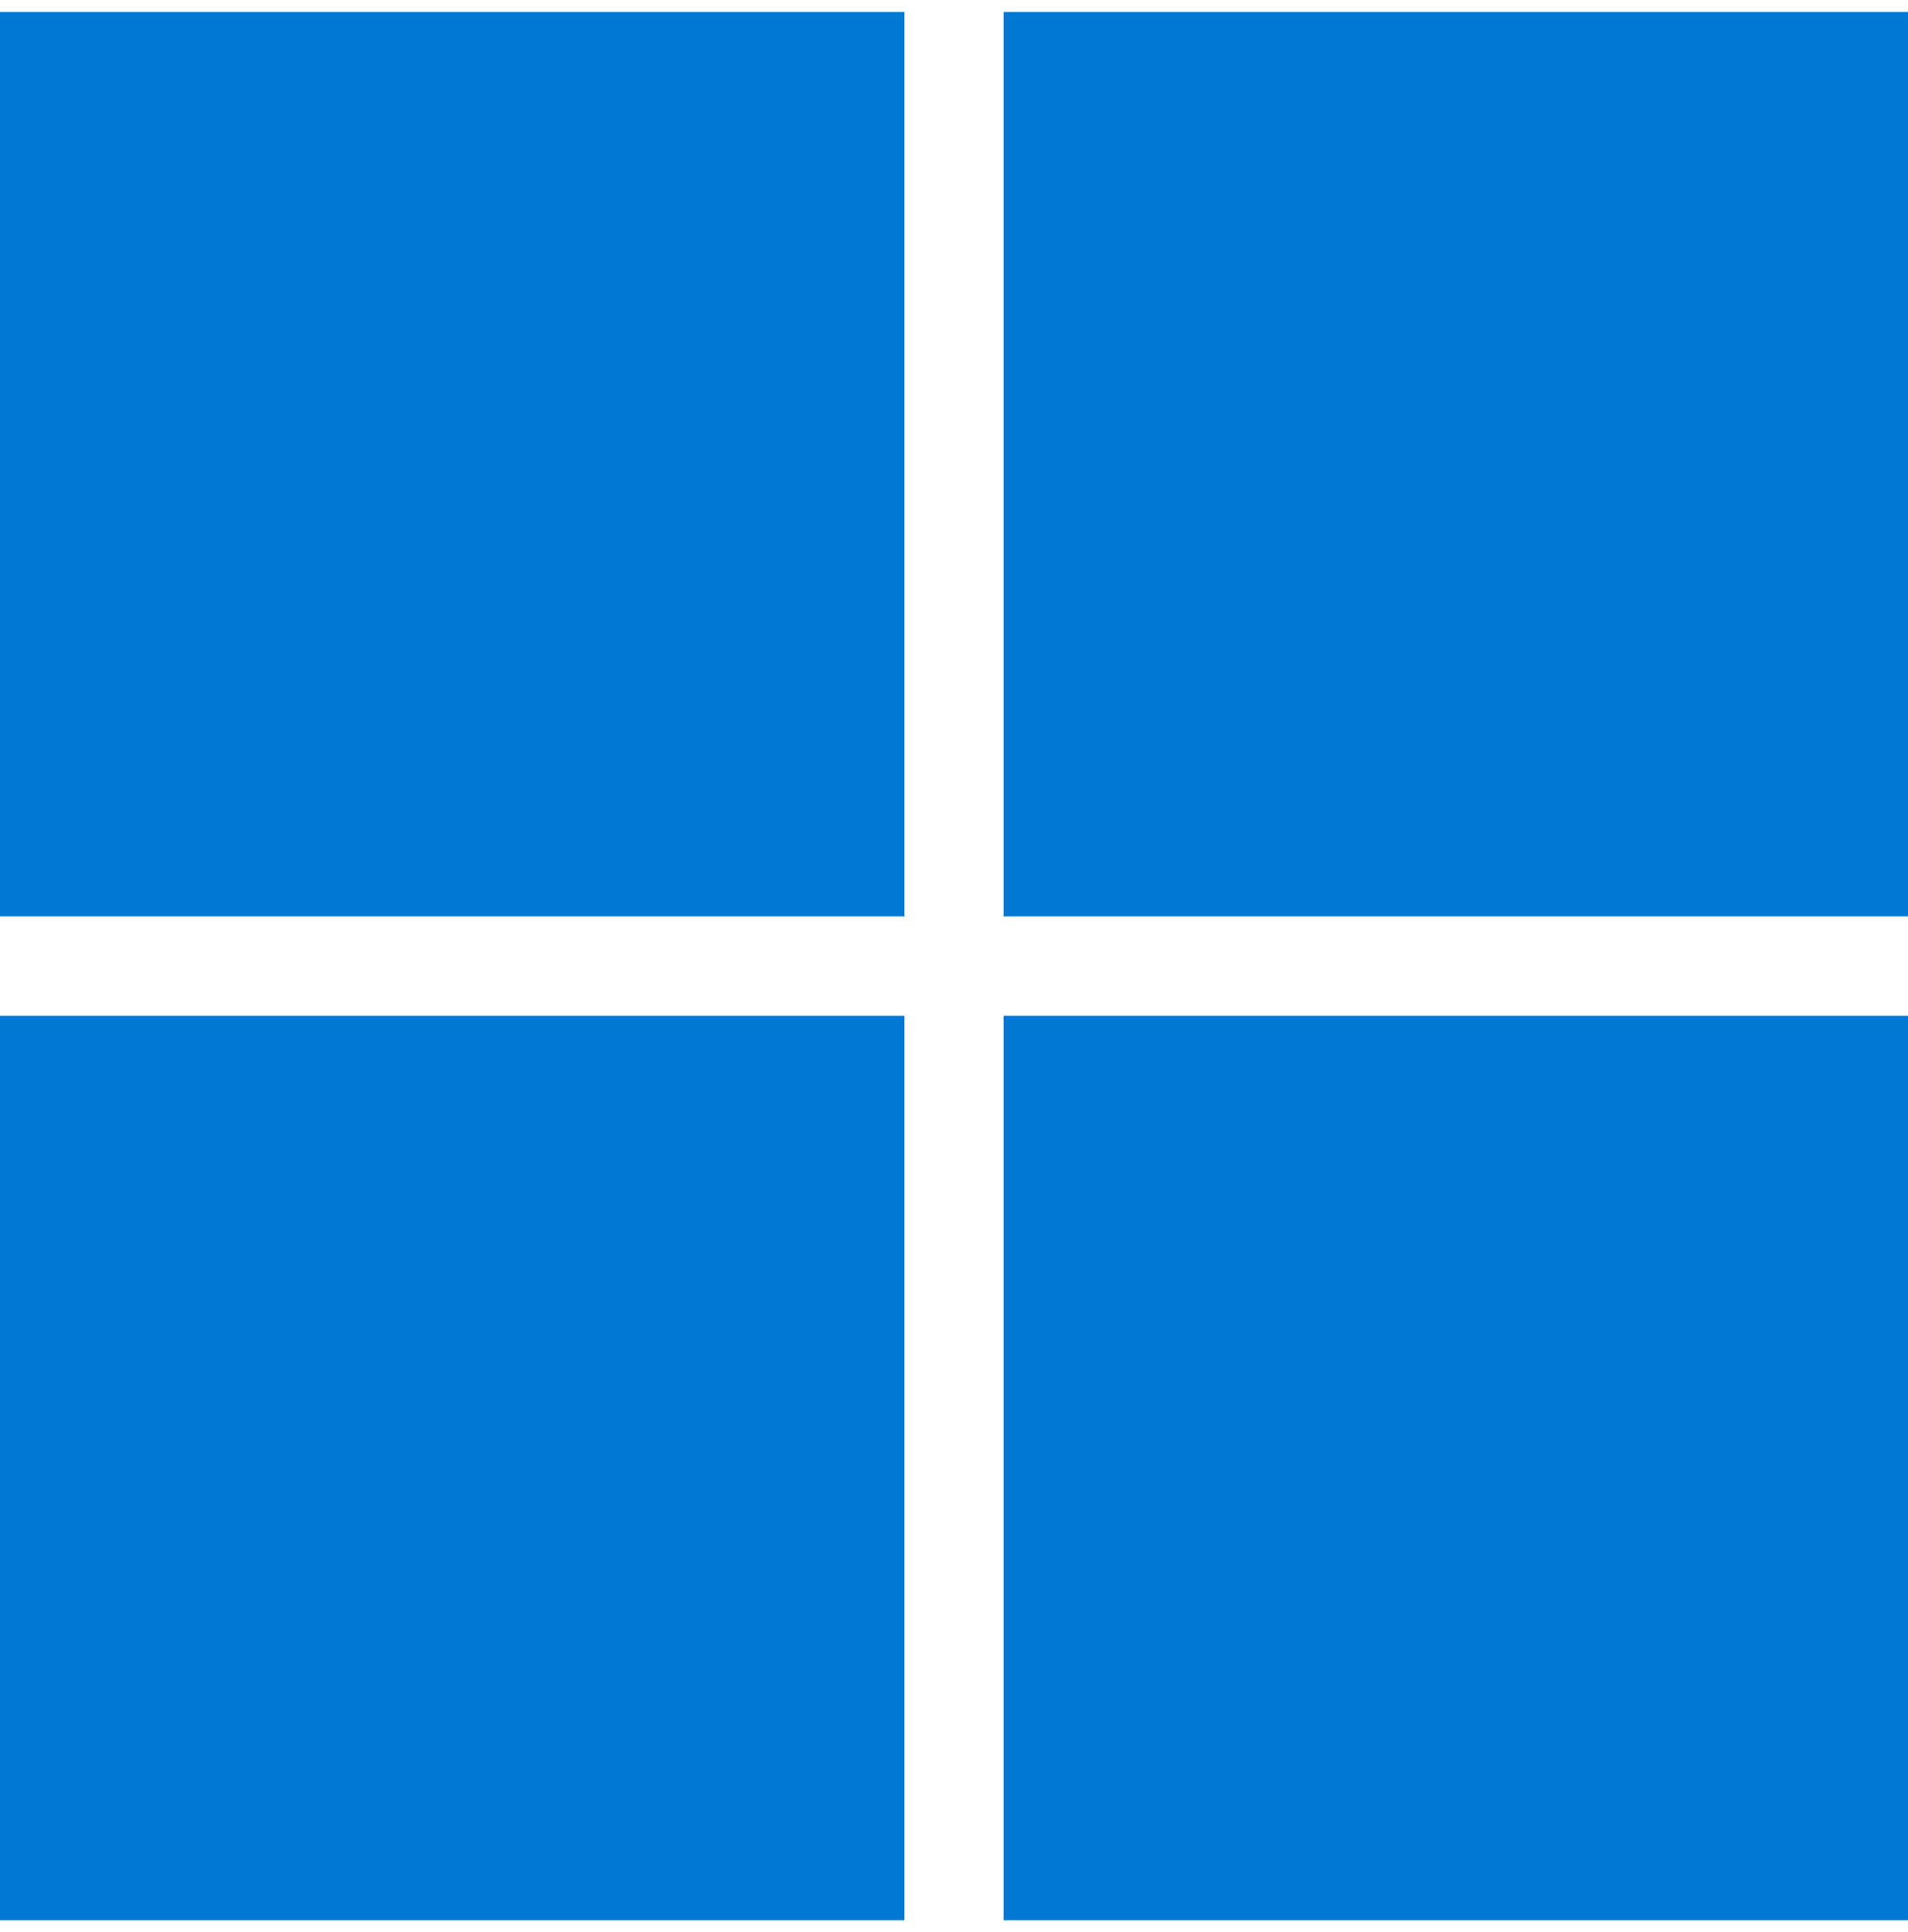
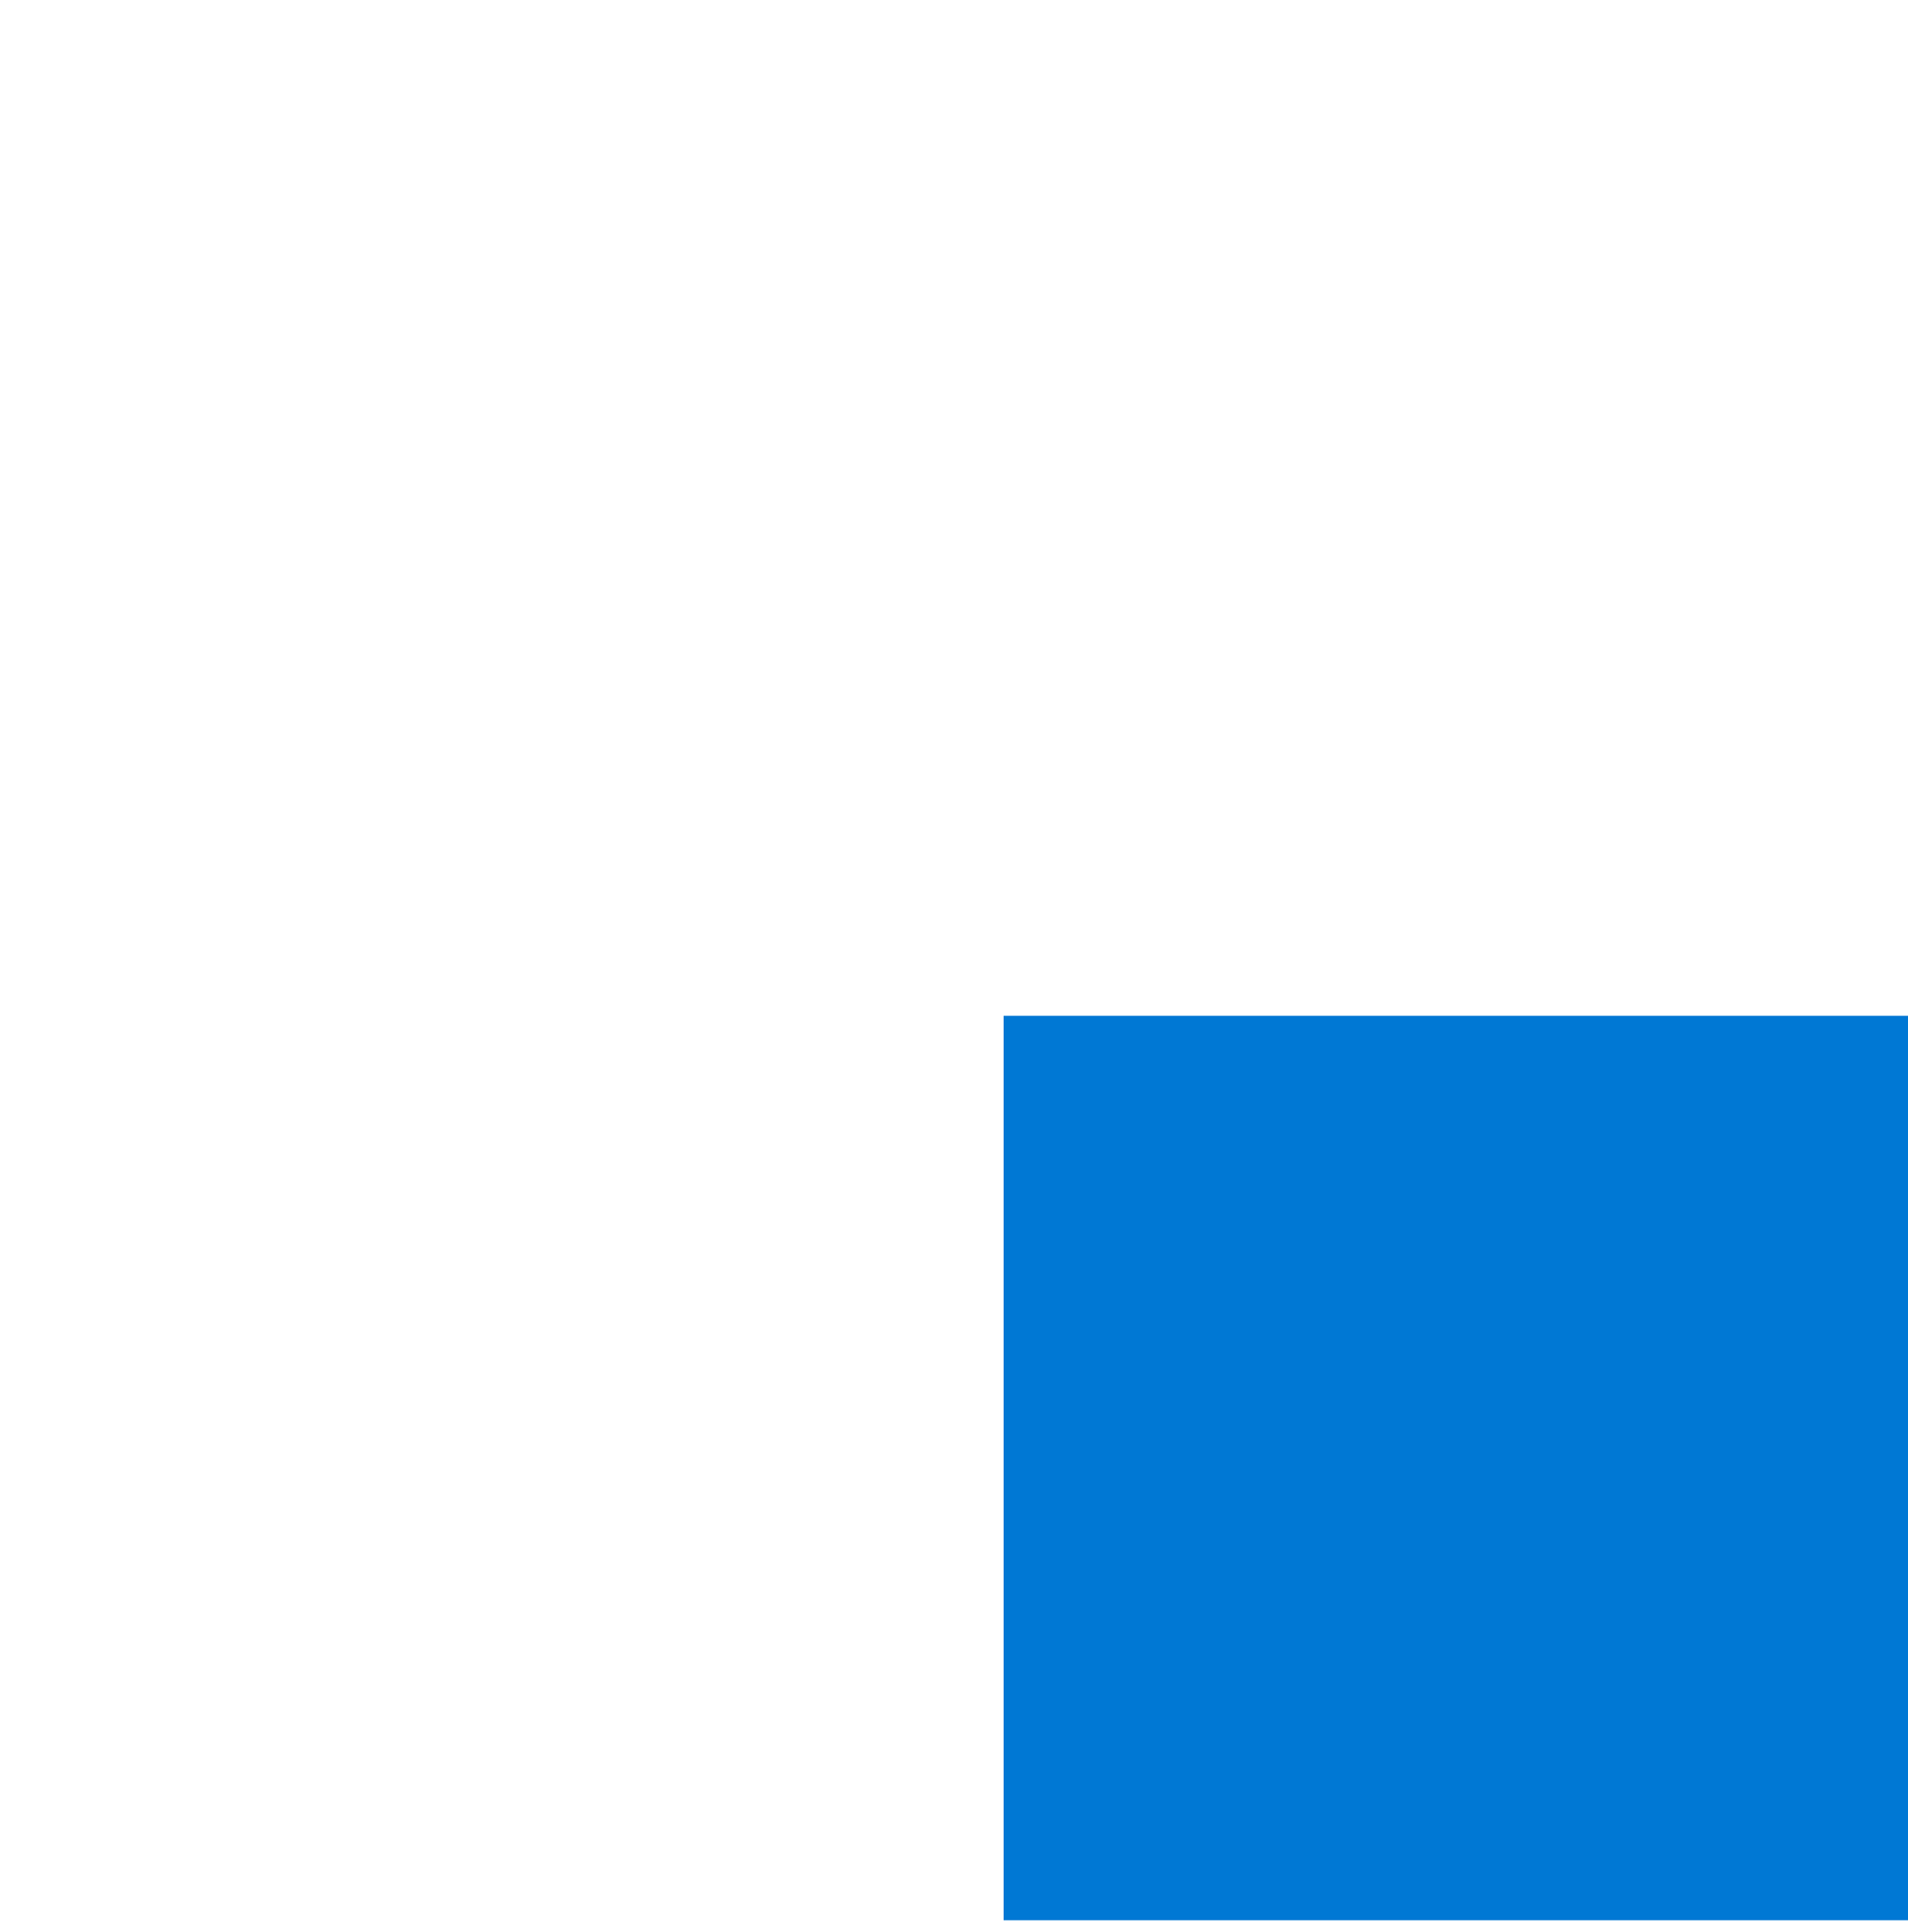
<svg xmlns="http://www.w3.org/2000/svg" width="80" height="81" viewBox="0 0 80 81" fill="none">
-   <path d="M37.92 0.5H0V38.418H37.92V0.5Z" fill="#0078D4" />
-   <path d="M80 0.5H42.08V38.418H80V0.5Z" fill="#0078D4" />
-   <path d="M37.92 42.582H0V80.5H37.92V42.582Z" fill="#0078D4" />
  <path d="M80 42.582H42.08V80.5H80V42.582Z" fill="#0078D4" />
</svg>